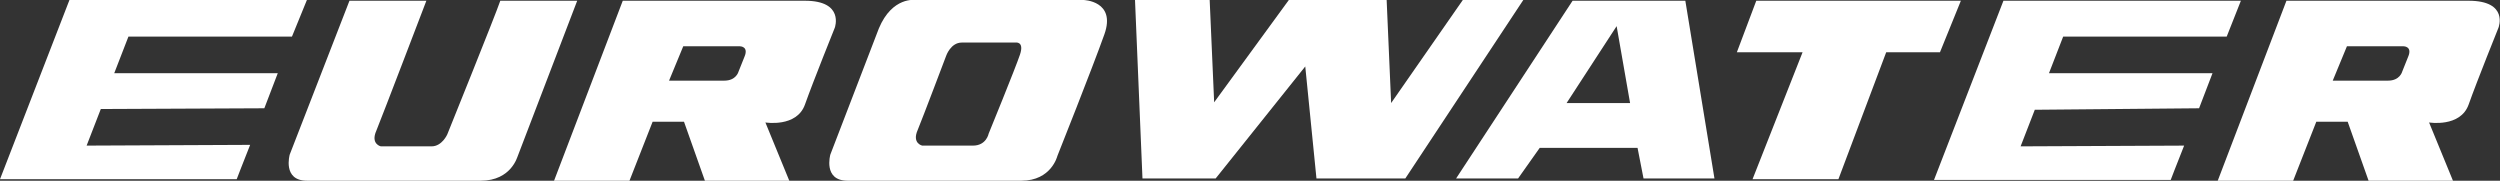
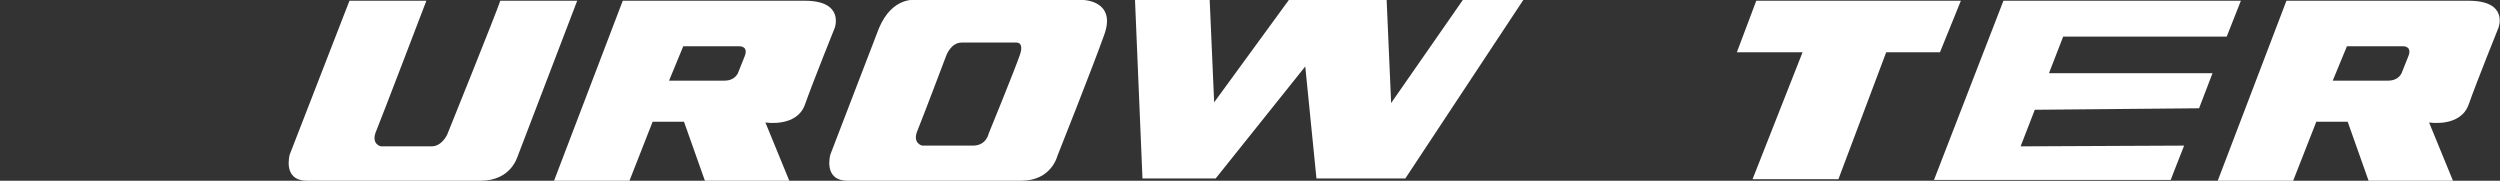
<svg xmlns="http://www.w3.org/2000/svg" version="1.1" id="Layer_1" x="0px" y="0px" viewBox="0 0 334.8 24.2" style="enable-background:new 0 0 334.8 24.2;" xml:space="preserve">
  <rect x="0" y="0" width="334.8" height="24.2" fill="#333333" stroke="none" />
  <style type="text/css">
	.st0{fill:#FFFFFF;}
</style>
  <path class="st0" d="M136.8,24.2h-23.3c-3.3,0-2.3-3.5-2.3-3.5s4.8-12.5,6.5-16.9c1.8-4.3,4.9-3.8,4.9-3.8h22.5c0,0,4.4,0.1,2.8,4.6  c-1.6,4.5-6.3,16.3-6.3,16.3S140.8,24.2,136.8,24.2 M126.7,7.5c0,0-3.1,8.2-3.8,9.9c-0.8,1.8,0.6,2.1,0.6,2.1s5,0,6.8,0  c1.8,0,2.1-1.6,2.1-1.6s3.6-8.8,4.2-10.6c0.6-1.8-0.6-1.6-0.6-1.6h-7.2C127.3,5.7,126.7,7.5,126.7,7.5z" />
  <path class="st0" d="M64.4,24.2H41.1c-3.3,0-2.3-3.5-2.3-3.5l8-20.6l10.3,0c0,0-6,15.7-6.7,17.4c-0.8,1.8,0.6,2.1,0.6,2.1s5,0,6.8,0  c1.4,0,2.1-1.6,2.1-1.6s6.5-16.1,7.1-17.9h10.3l-8,20.9C69.3,20.9,68.5,24.2,64.4,24.2" />
  <path class="st0" d="M111.8,3.7c0,0-2.9,7.2-4,10.3c-1.1,3.1-5.3,2.4-5.3,2.4l3.2,7.8H94.4l-2.8-7.9h-4.2l-3.1,7.9H74.2l9.2-24.1  h24.4C113.1,0.1,111.8,3.7,111.8,3.7 M89.6,10.8c0,0,5.8,0,7.4,0c1.6,0,1.9-1.2,1.9-1.2s0.2-0.5,0.8-2c0.6-1.4-0.6-1.4-0.6-1.4h-7.6  L89.6,10.8z" />
  <path class="st0" d="M334.6,3.7c0,0-2.9,7.2-4,10.3c-1.1,3.1-5.3,2.4-5.3,2.4l3.2,7.8h-11.3l-2.8-7.9h-4.2l-3.1,7.9H297l9.2-24.1  h24.4C336,0.1,334.6,3.7,334.6,3.7 M312.4,10.8c0,0,5.8,0,7.4,0c1.6,0,1.9-1.2,1.9-1.2s0.2-0.5,0.8-2c0.6-1.4-0.6-1.4-0.6-1.4h-7.6  L312.4,10.8z" />
-   <path class="st0" d="M35.4,14.5c1-2.6,1.8-4.7,1.8-4.7H15.3l1.9-4.9h21.9L41.1,0H9.3L0,24h31.7c0,0,0.8-2.1,1.8-4.6l-21.9,0.1  l1.9-4.9L35.4,14.5z" />
  <path class="st0" d="M294.5,14.5c1-2.6,1.8-4.7,1.8-4.7h-21.9l1.9-4.9h21.9l1.9-4.8h-31.8l-9.3,24h31.7c0,0,0.8-2.1,1.8-4.6  l-21.9,0.1l1.9-4.9L294.5,14.5z" />
-   <path class="st0" d="M225.7,0.1h-15.1L195,23.9h8.3l2.9-4.1h13.1l0.8,4.1h9.5L225.7,0.1z M209.8,13.8l6.7-10.3l1.8,10.3H209.8z" />
  <polygon class="st0" points="195.9,0 204,0 188.2,23.9 176.3,23.9 174.8,8.9 162.8,23.9 153,23.9 152,0 162,0 162.6,13.7 172.6,0   185.7,0 186.3,13.8 " />
  <polygon class="st0" points="232.6,7 235.2,0.1 262.6,0.1 259.8,7 252.6,7 246.2,24 234.7,24 241.4,7 " />
</svg>